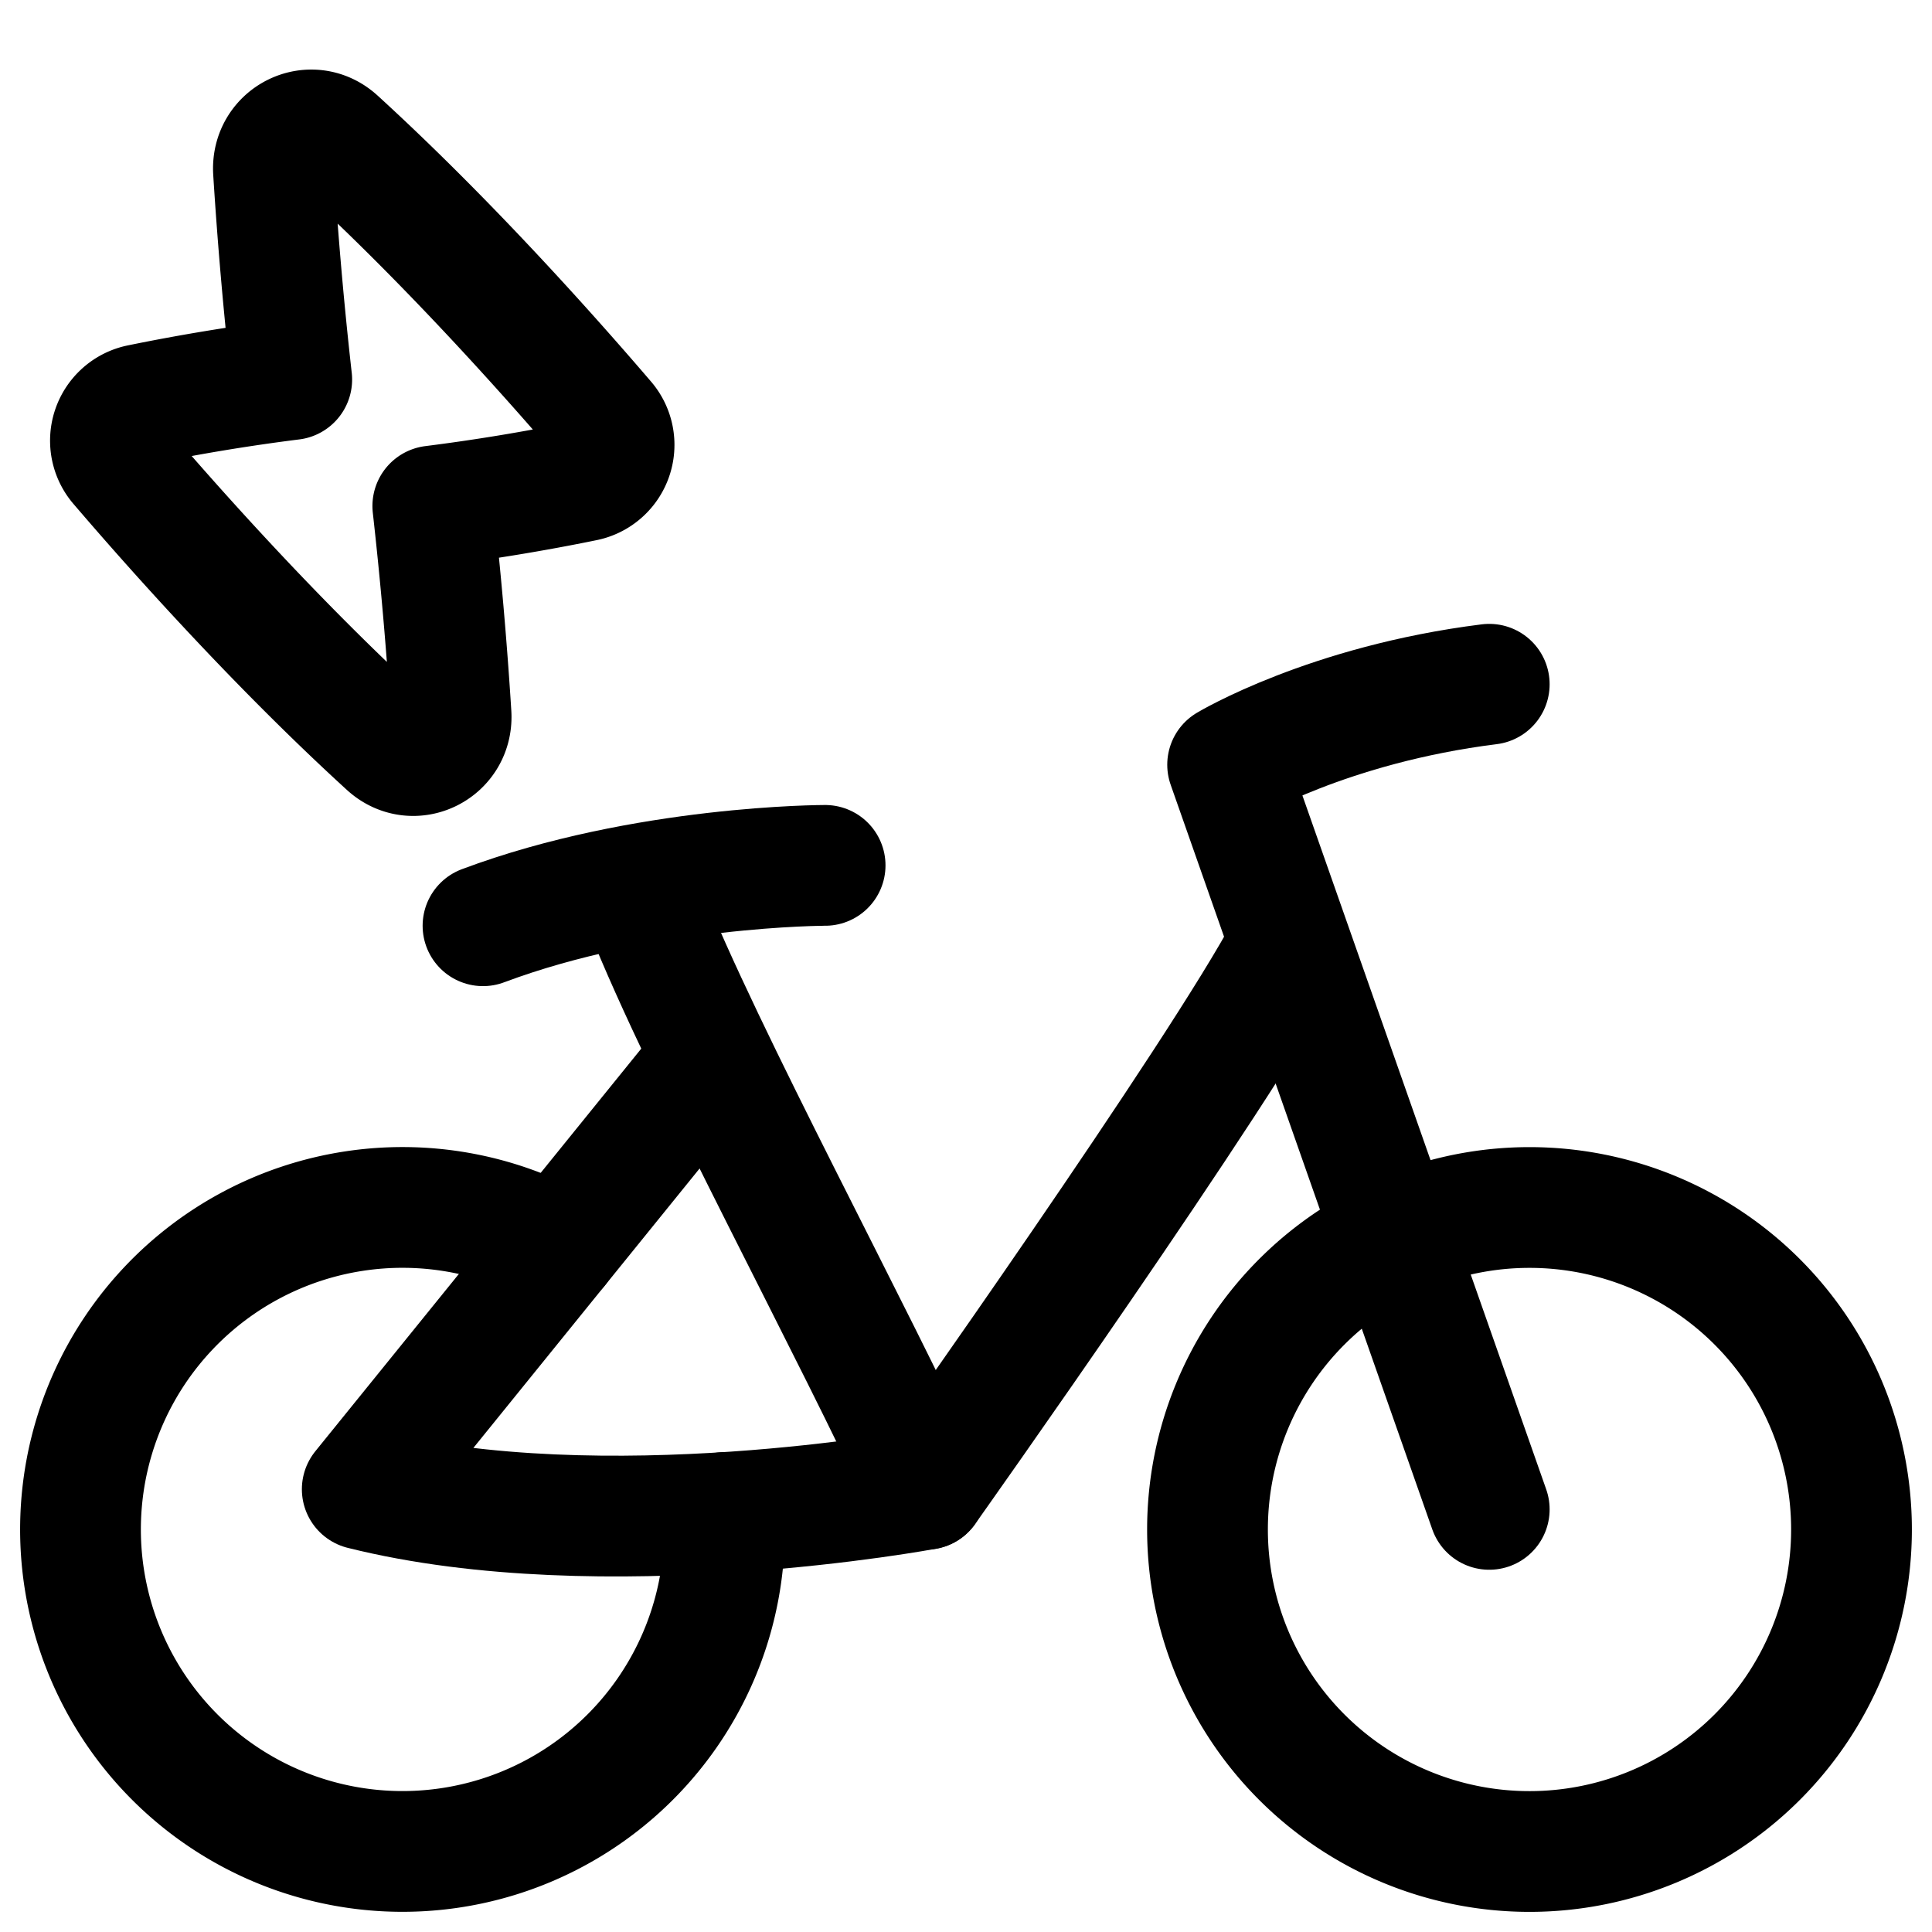
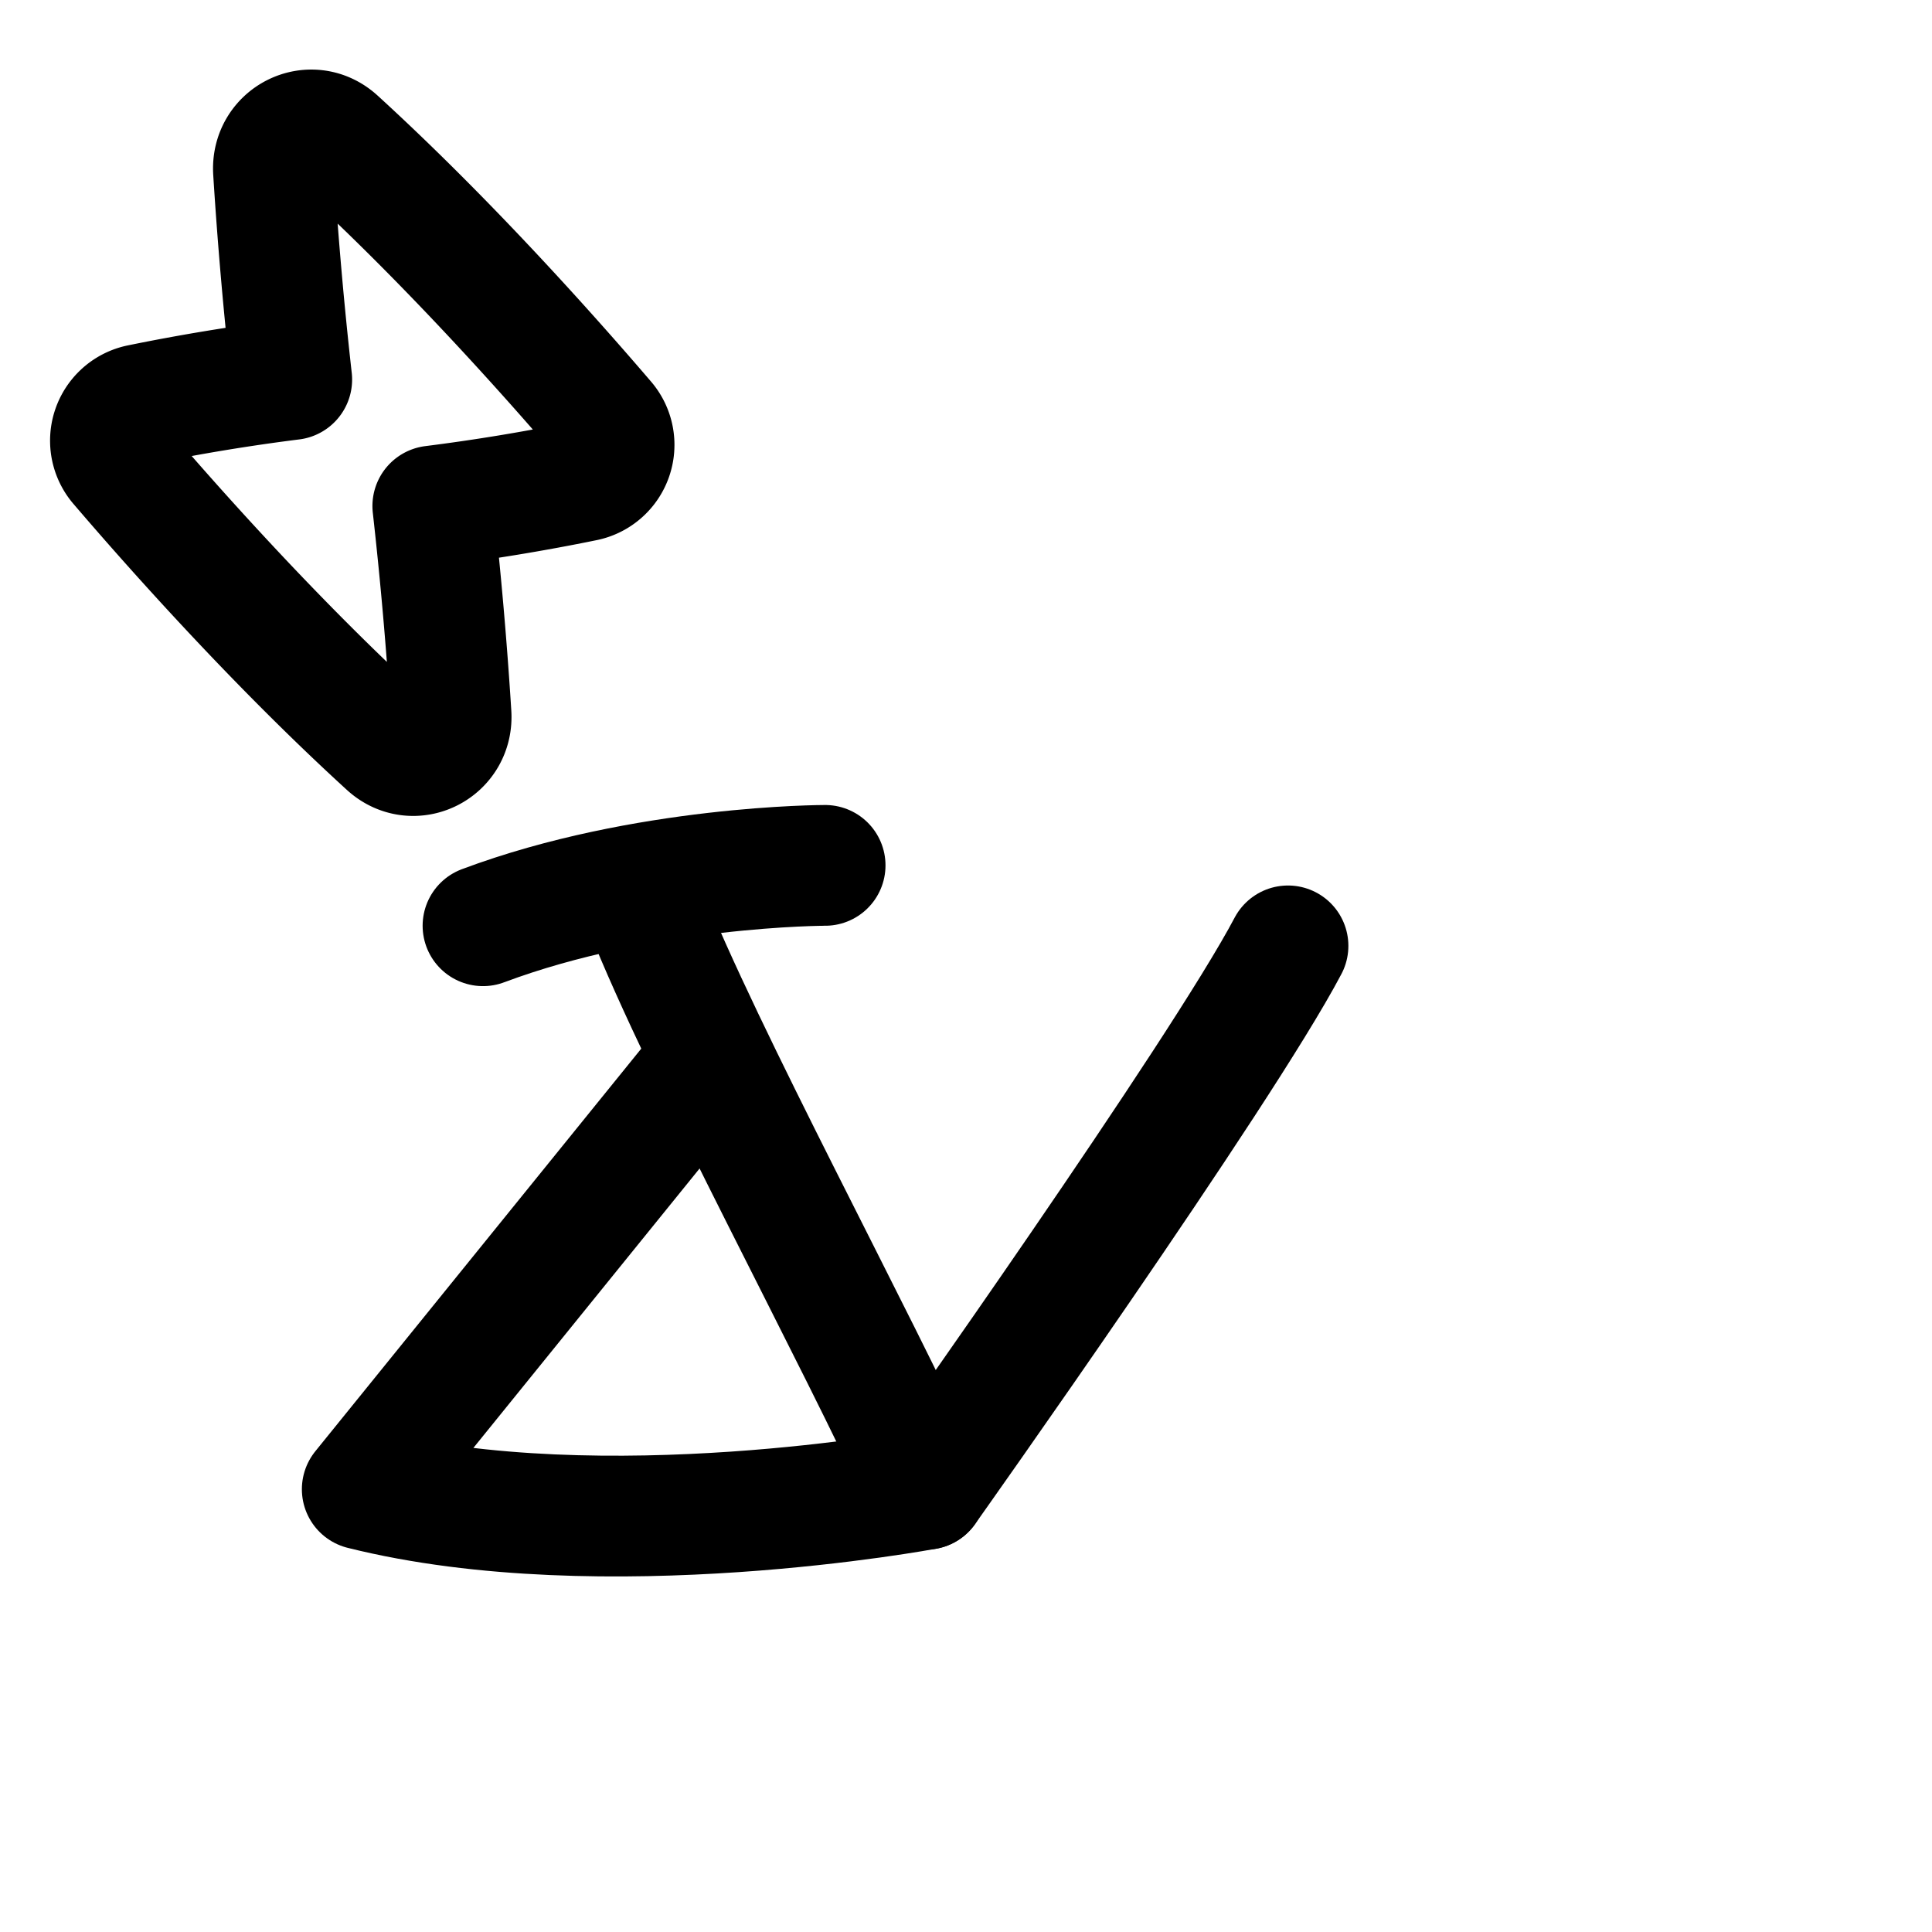
<svg xmlns="http://www.w3.org/2000/svg" fill="none" viewBox="0 0 48 48" height="48" width="48">
  <g id="electric-bicycle--electric-bicycle-travel-transportation">
    <path id="Union" stroke="#000000" stroke-linecap="round" stroke-linejoin="round" d="M10.753 12.572a49.996 49.996 0 0 0 3.761 -0.62 0.916 0.916 0 0 0 0.507 -1.513c-1.34 -1.565 -3.892 -4.437 -6.65 -6.956 -0.64 -0.585 -1.633 -0.093 -1.576 0.774a106.2 106.2 0 0 0 0.453 5.172 50.06 50.06 0 0 0 -3.762 0.62 0.916 0.916 0 0 0 -0.506 1.513c1.339 1.565 3.891 4.436 6.649 6.955 0.64 0.585 1.633 0.093 1.577 -0.773a106.274 106.274 0 0 0 -0.453 -5.172Z" stroke-width="3" />
-     <path id="Ellipse 110" stroke="#000000" stroke-linecap="round" stroke-linejoin="round" d="M46 38a8 8 0 1 1 -16 0 8 8 0 1 1 16 0" stroke-width="3" />
-     <path id="Vector 1393" stroke="#000000" stroke-linecap="round" stroke-linejoin="round" d="M37 17c-4 0.5 -6.5 2 -6.5 2L37 37.5" stroke-width="3" />
    <path id="Vector 1394" stroke="#000000" stroke-linecap="round" stroke-linejoin="round" d="M32 23.5C30.333 26.667 23 37 23 37s-8 1.5 -14 0l8.5 -10.5" stroke-width="3" />
-     <path id="Subtract" stroke="#000000" stroke-linecap="round" stroke-linejoin="round" d="M13.863 30.993a8 8 0 1 0 4.126 6.587" stroke-width="3" />
    <path id="Vector 1395" stroke="#000000" stroke-linecap="round" stroke-linejoin="round" d="M23 37c-1.711 -3.765 -5.507 -10.735 -7 -14.5" stroke-width="3" />
    <path id="Vector 283" stroke="#000000" stroke-linecap="round" stroke-linejoin="round" d="M20.5 21.5S16 21.5 12 23" stroke-width="3" />
  </g>
</svg>